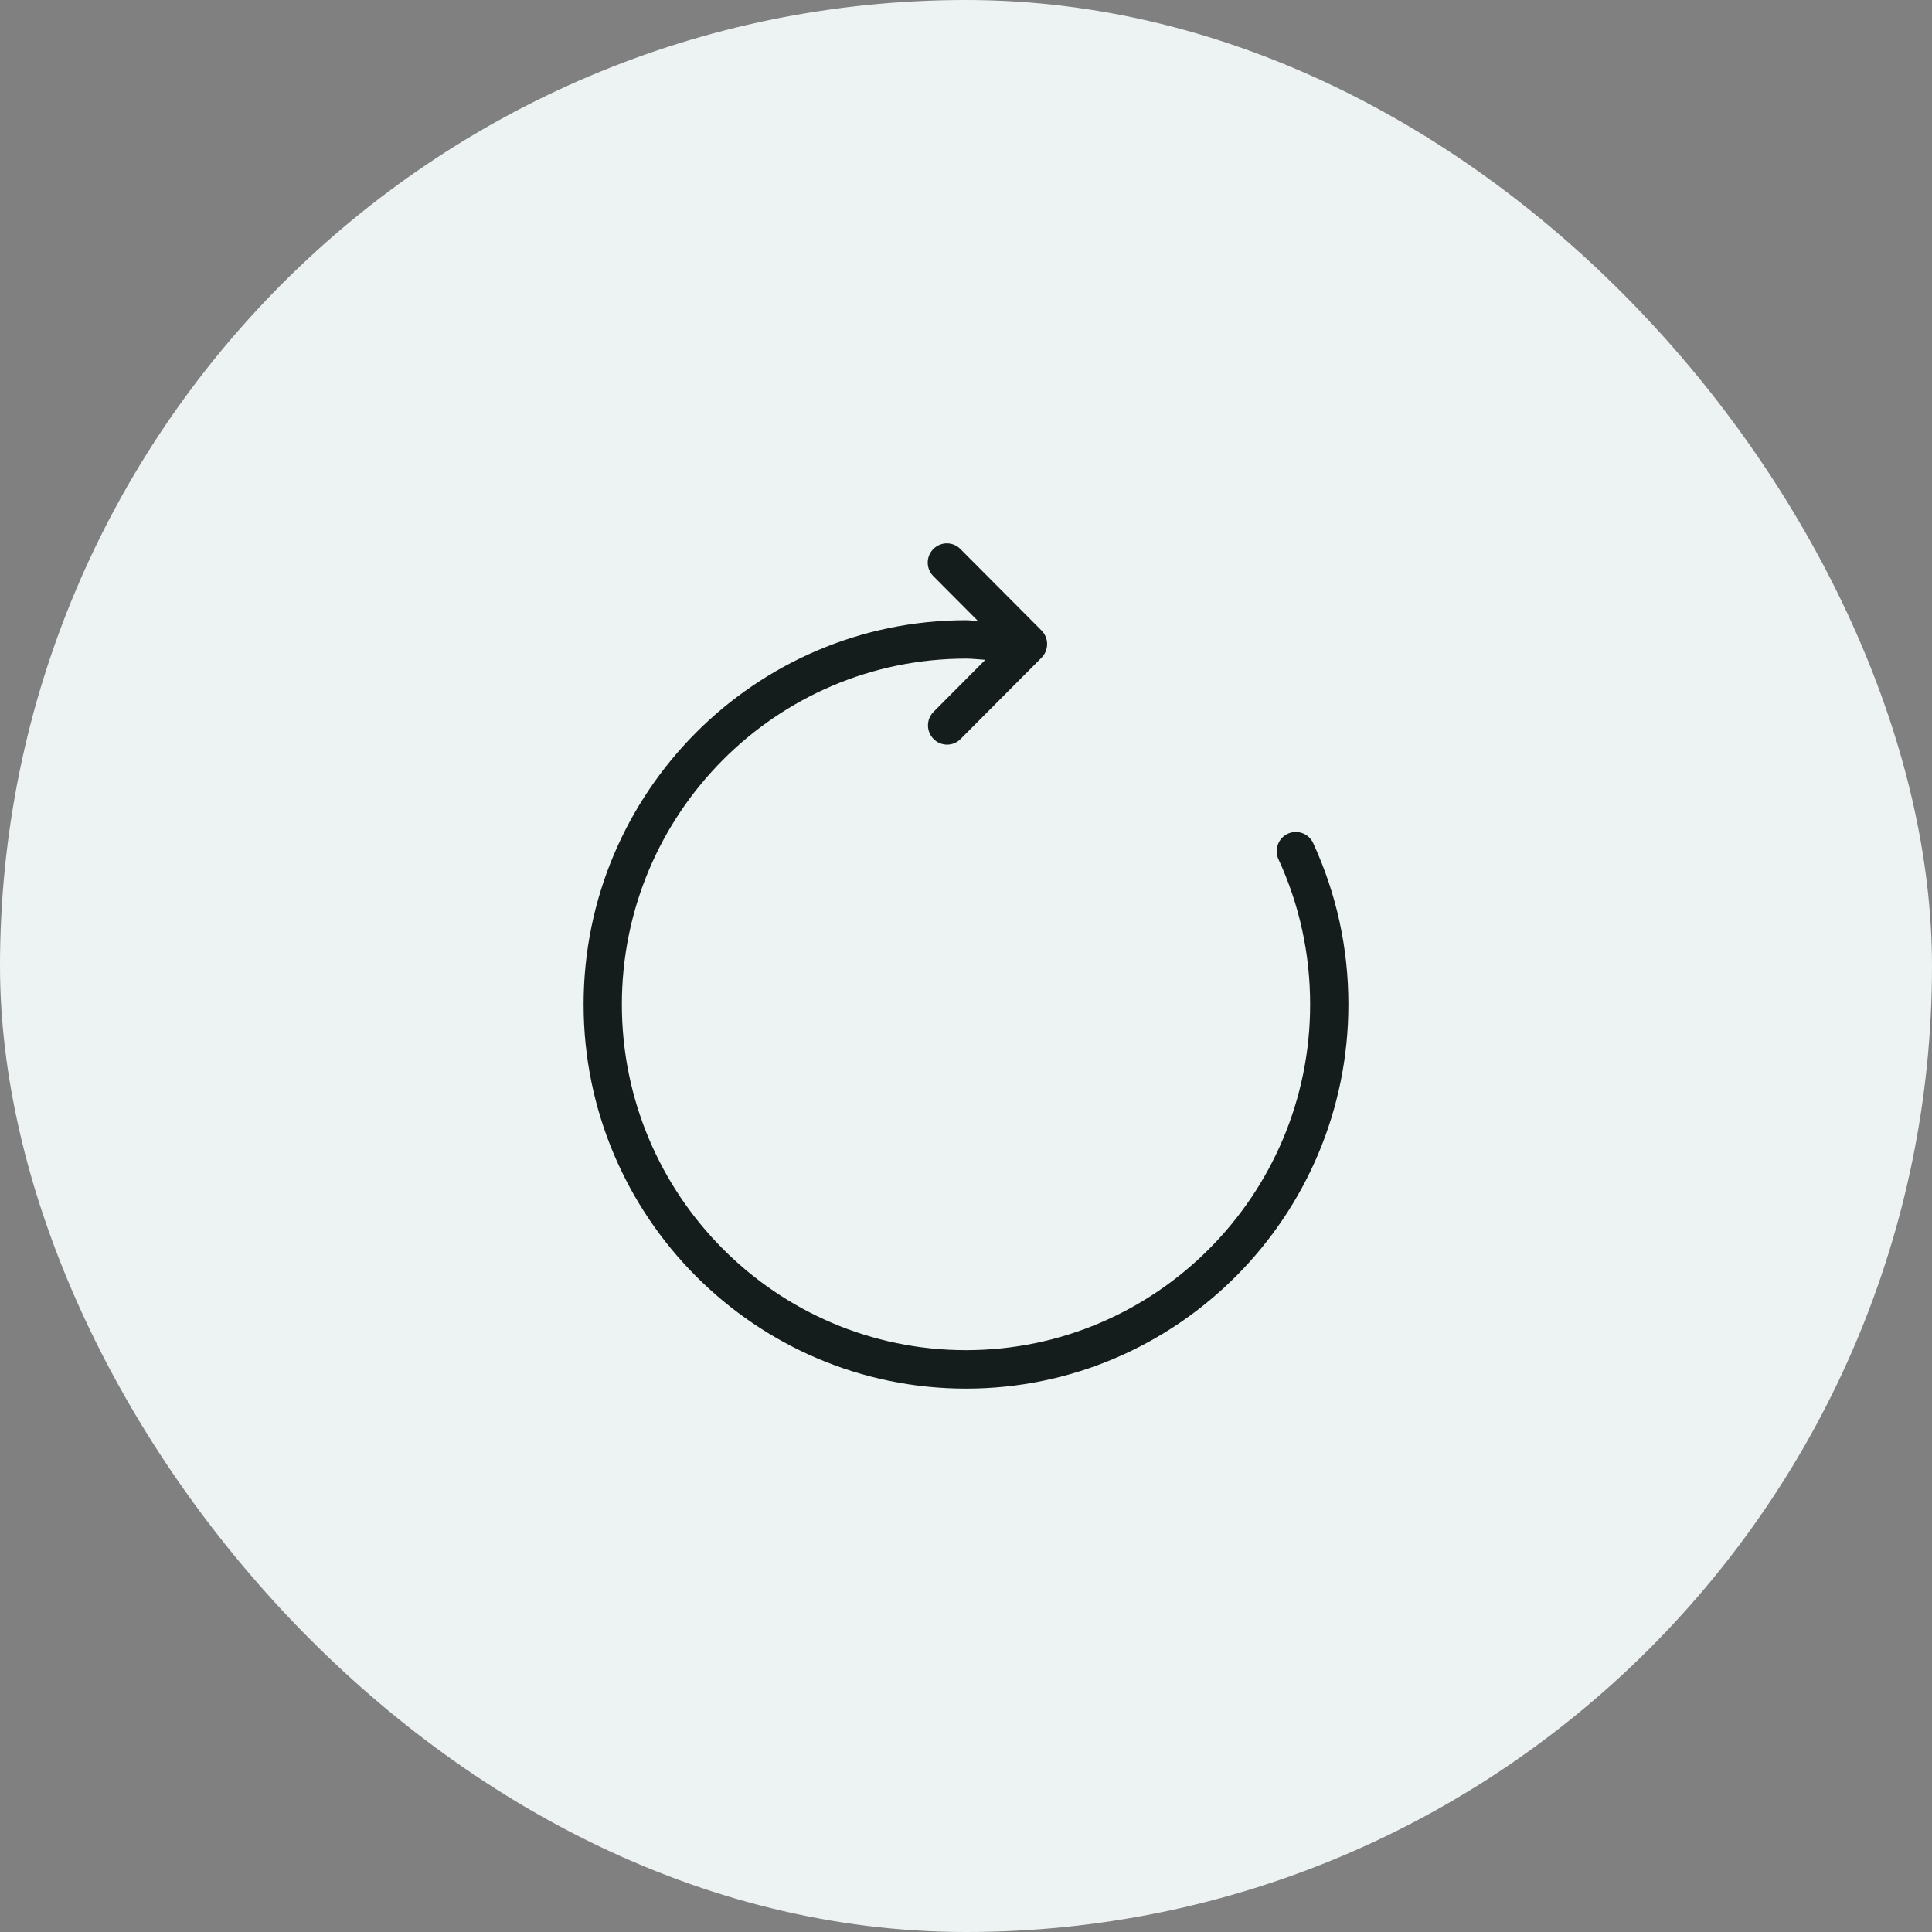
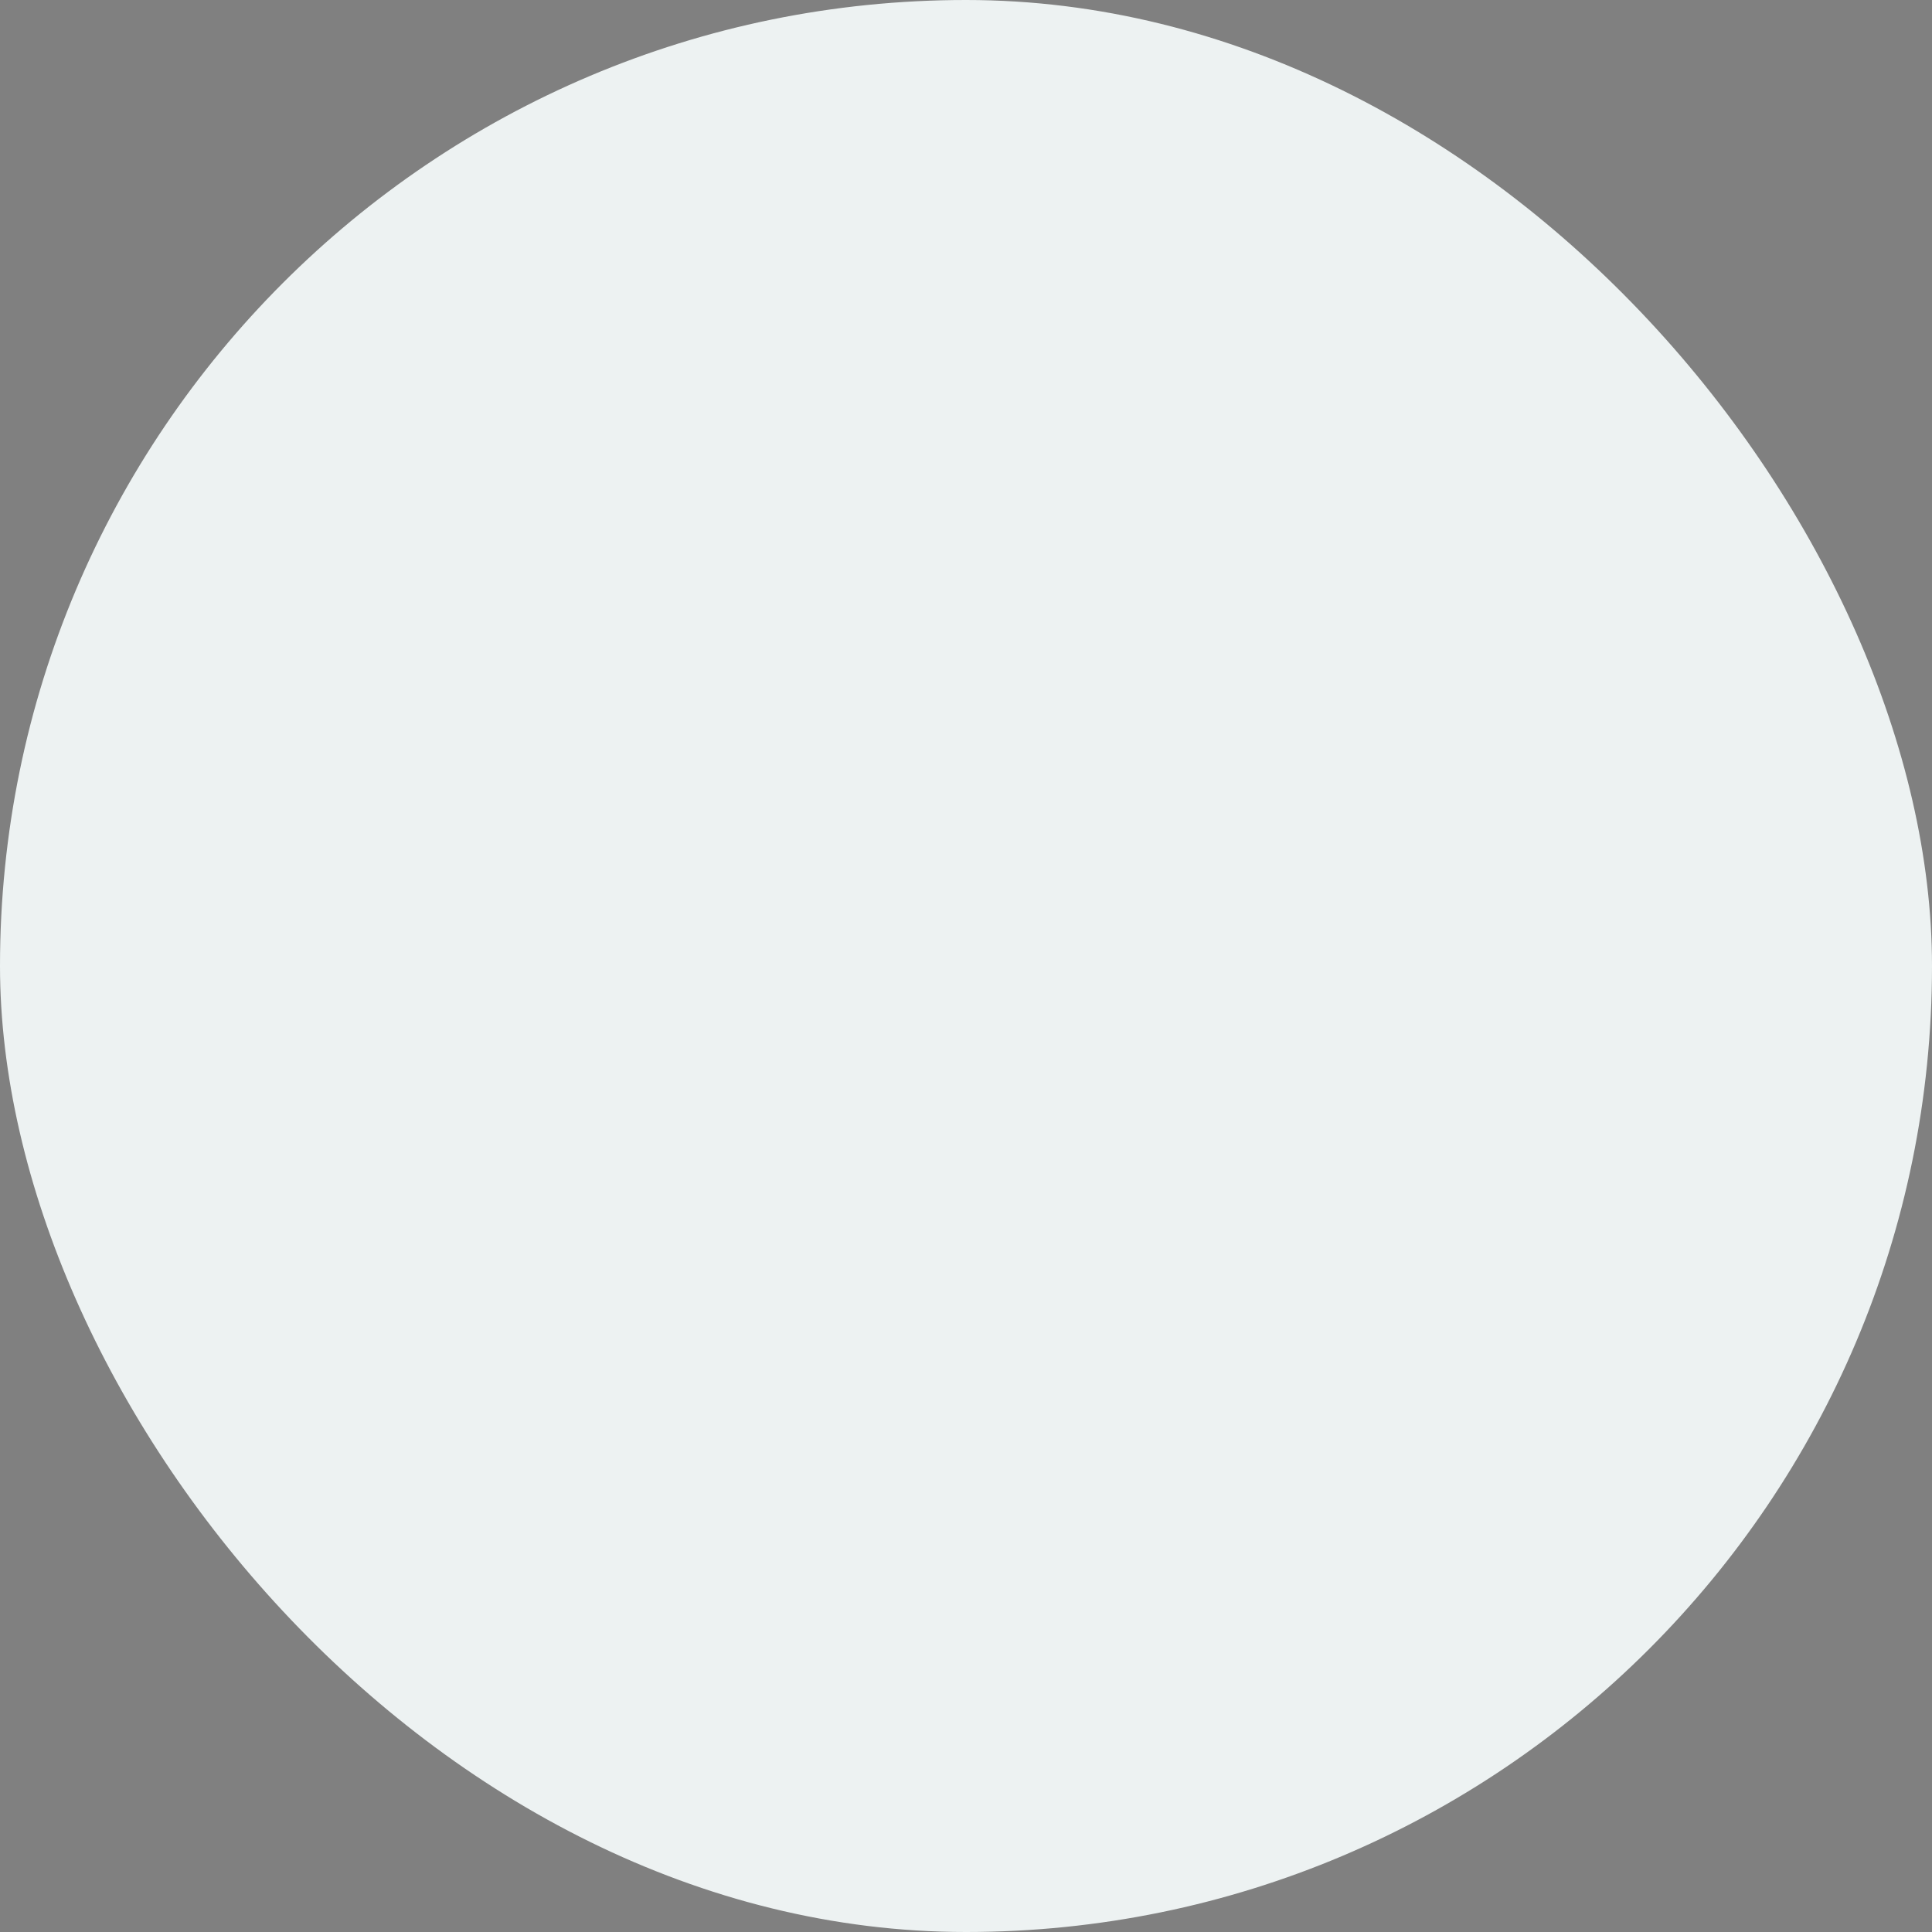
<svg xmlns="http://www.w3.org/2000/svg" width="40" height="40" viewBox="0 0 40 40" fill="none">
  <rect x="0" y="0" width="40" height="40" fill="#808080" stroke="none" />
  <rect width="40" height="40" rx="20" fill="#EDF2F2" />
-   <path fill-rule="evenodd" clip-rule="evenodd" d="M27.188 17.456C27.096 17.256 26.861 17.171 26.662 17.262C26.463 17.354 26.378 17.591 26.469 17.79C26.904 18.734 27.125 19.746 27.125 20.796C27.125 24.743 23.929 27.954 20 27.954C16.071 27.954 12.875 24.743 12.875 20.796C12.875 16.848 16.071 13.636 20 13.636C20.134 13.636 20.266 13.653 20.4 13.661L19.329 14.737C19.174 14.892 19.174 15.145 19.329 15.3C19.406 15.378 19.508 15.417 19.609 15.417C19.71 15.417 19.811 15.378 19.888 15.3L21.564 13.617C21.718 13.461 21.718 13.209 21.564 13.054L19.884 11.367C19.729 11.211 19.479 11.211 19.324 11.367C19.169 11.522 19.169 11.773 19.324 11.929L20.247 12.856C20.164 12.854 20.083 12.841 20 12.841C15.635 12.841 12.083 16.41 12.083 20.796C12.083 25.182 15.635 28.75 20 28.75C24.365 28.75 27.917 25.182 27.917 20.796C27.917 19.629 27.671 18.506 27.188 17.456" fill="#141C1C" />
</svg>